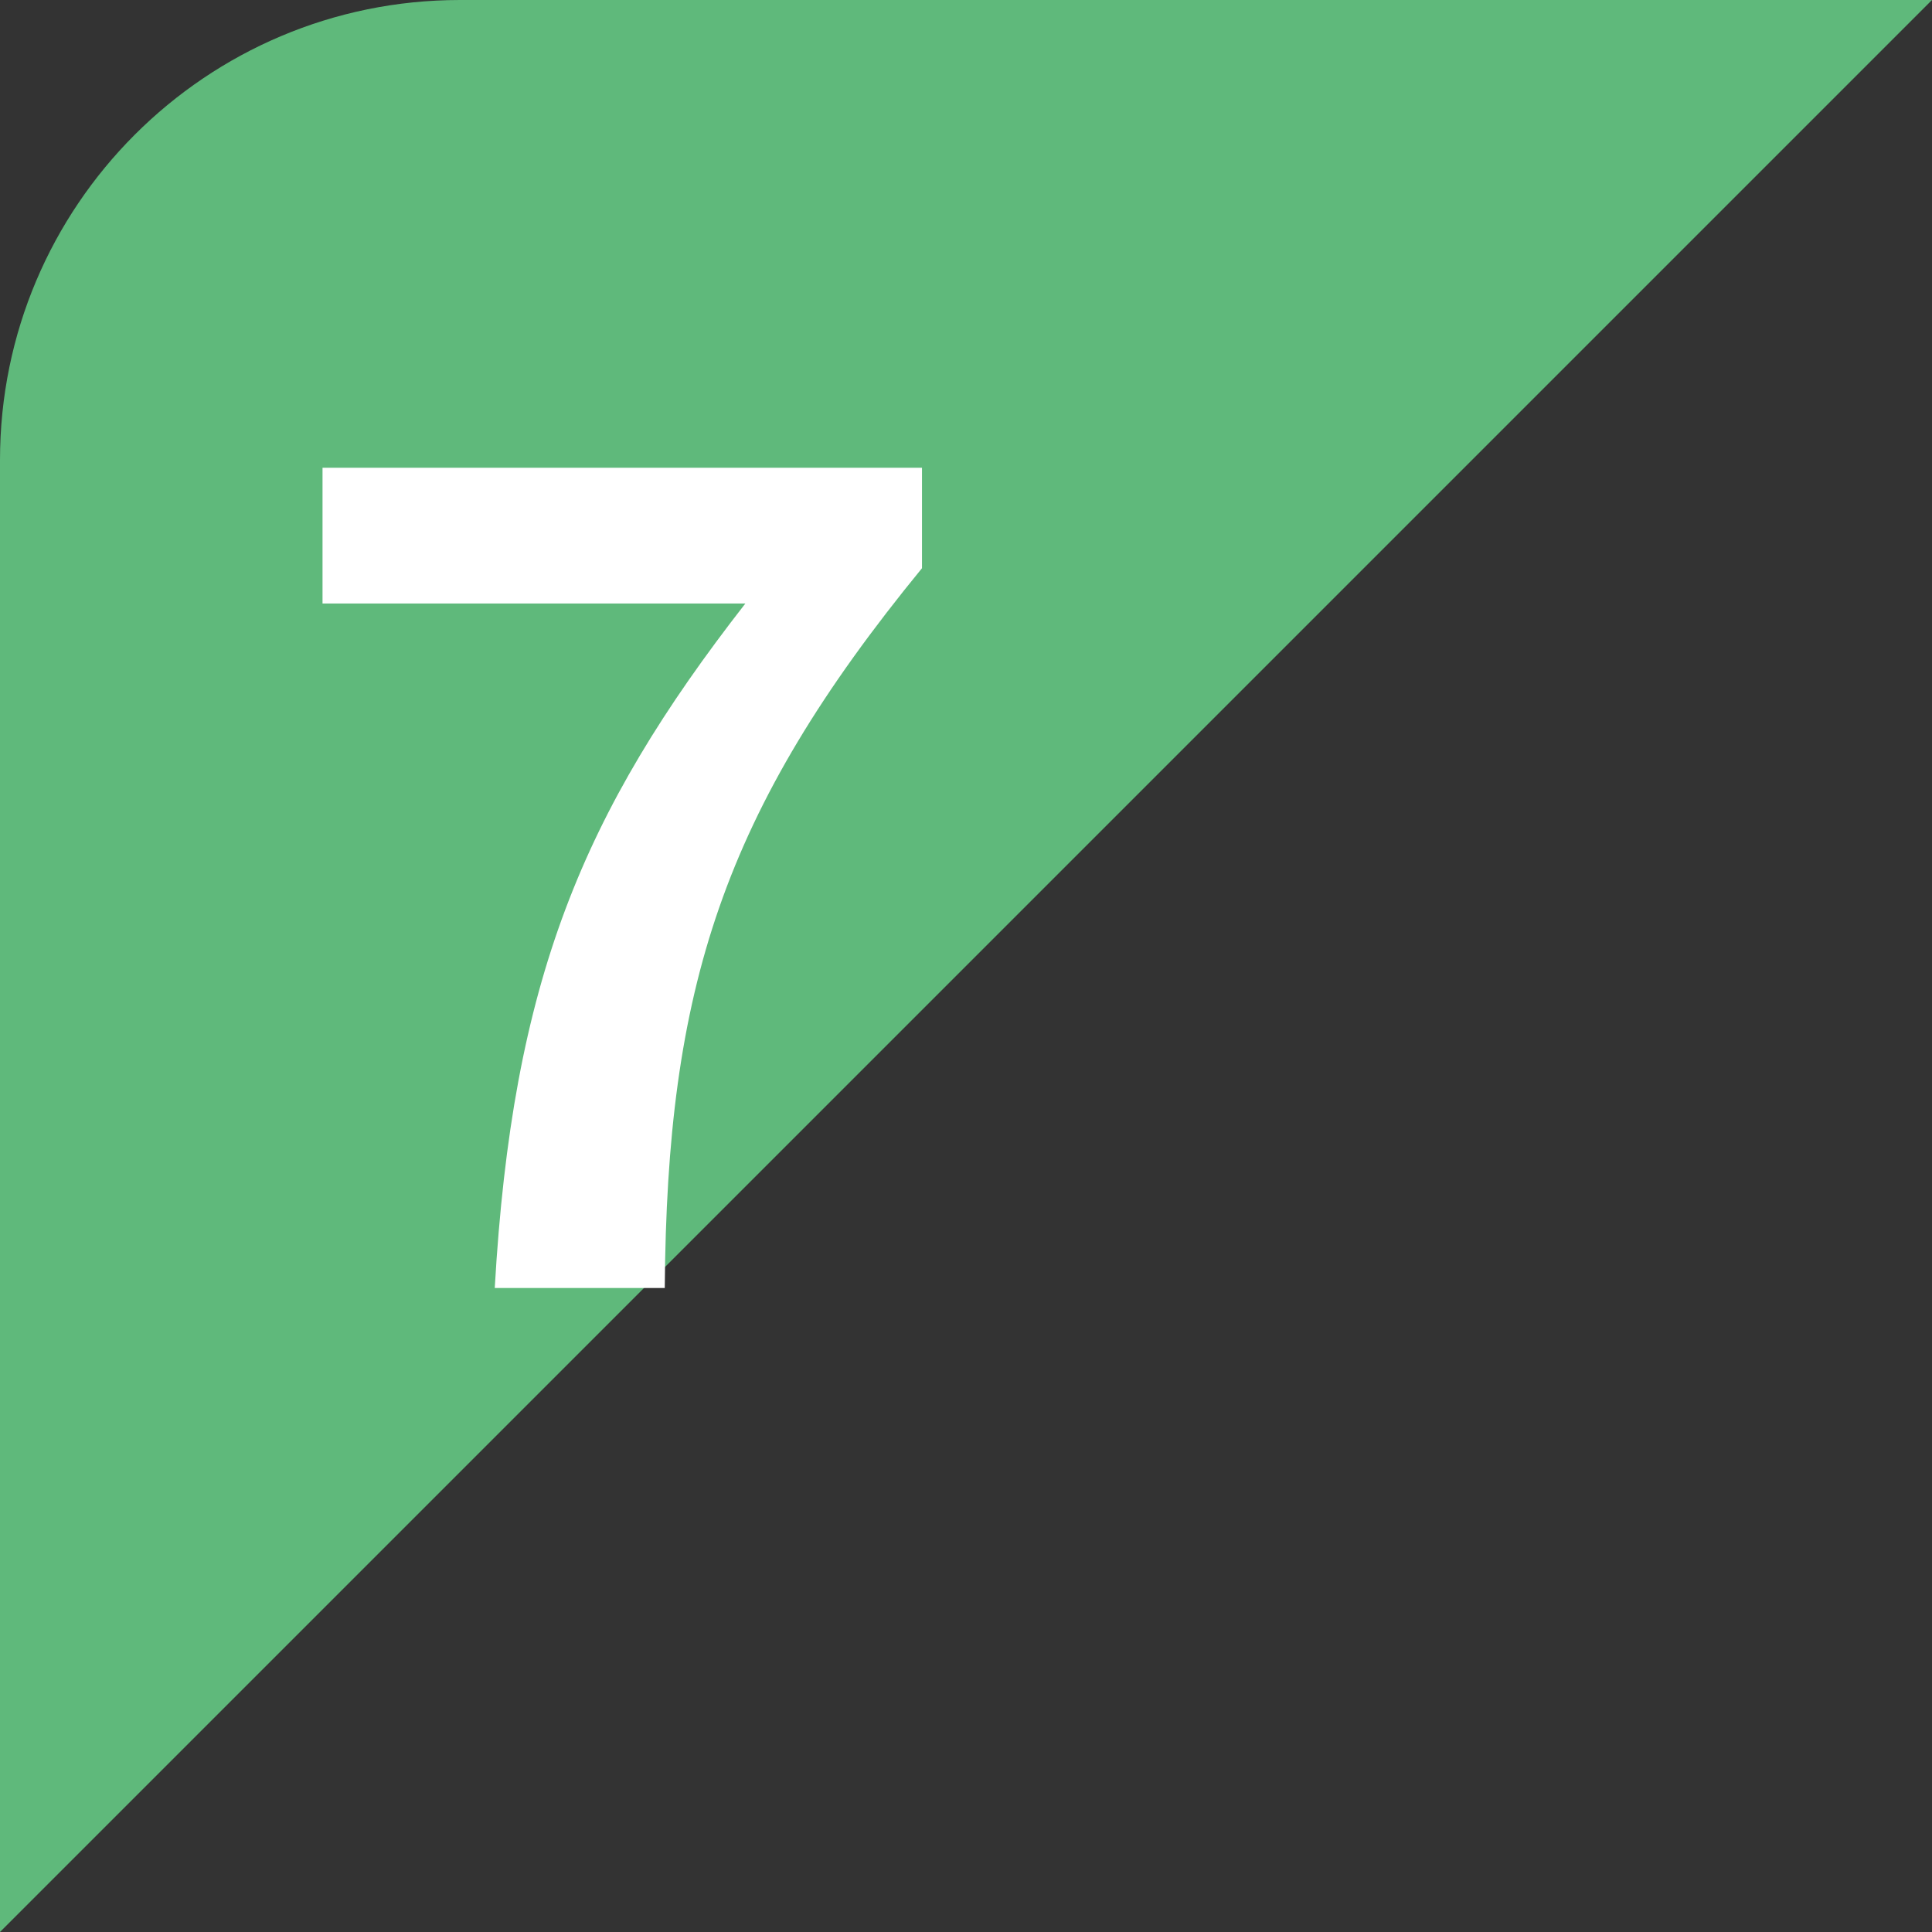
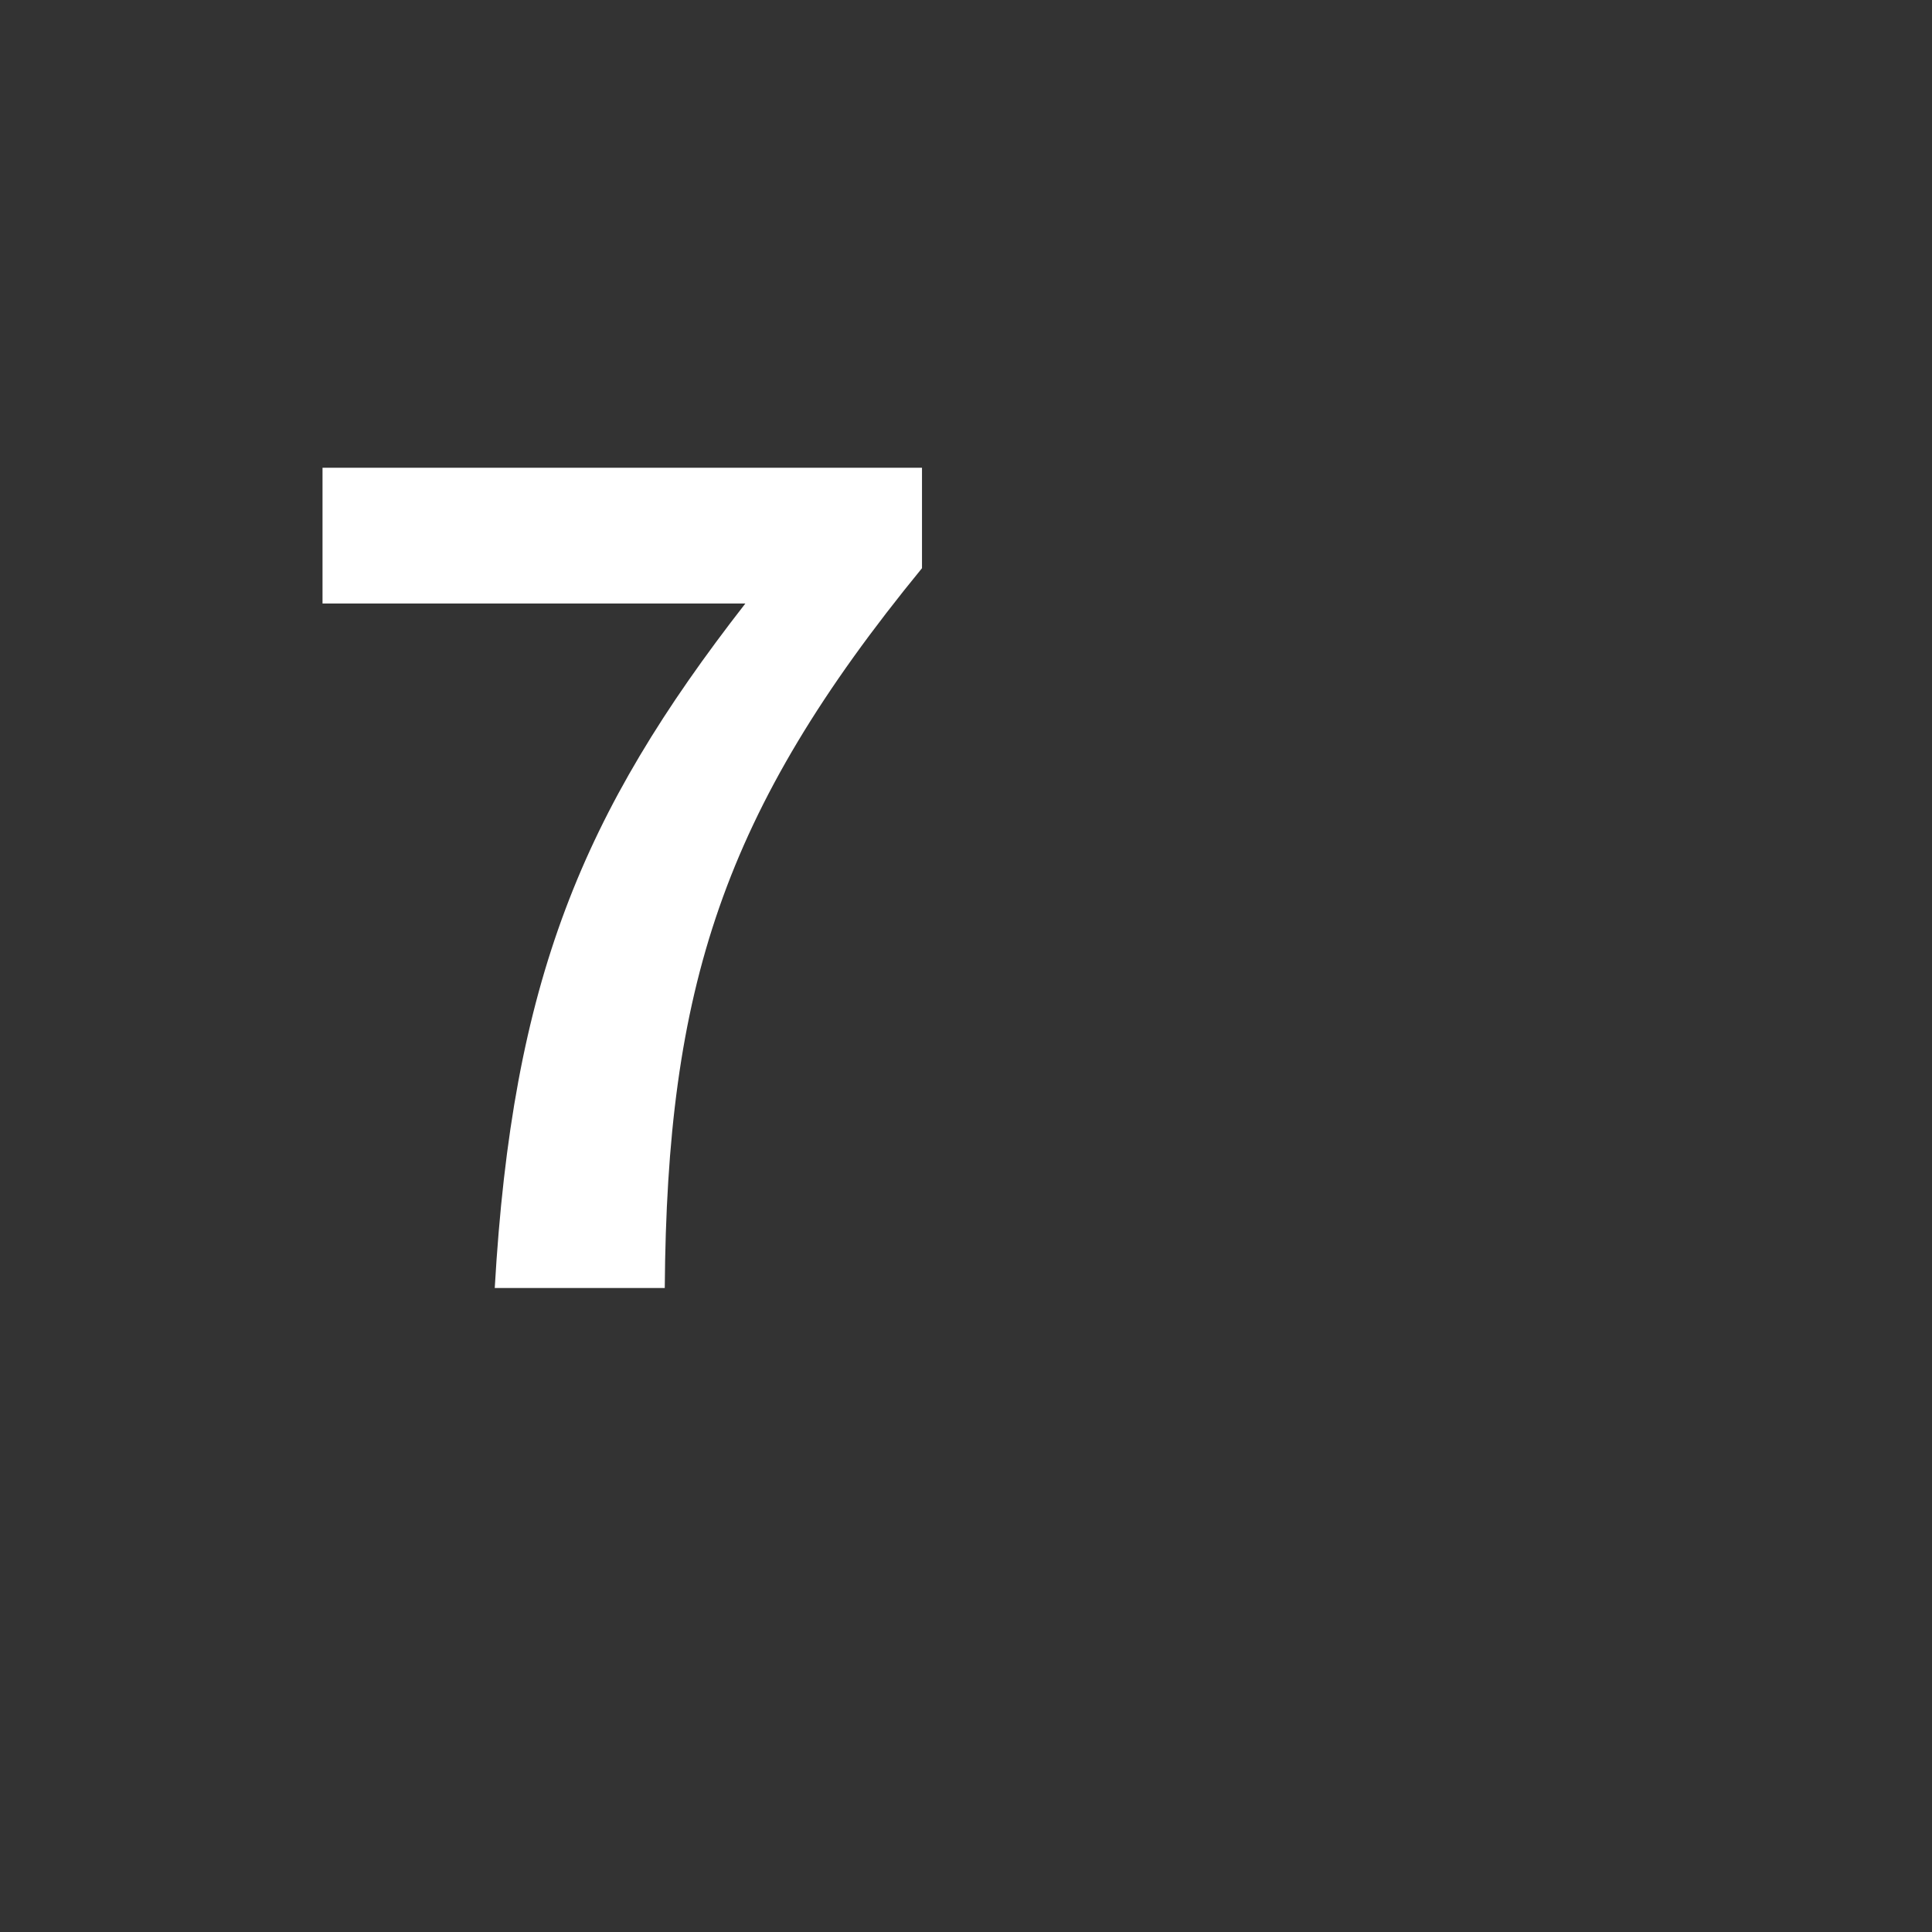
<svg xmlns="http://www.w3.org/2000/svg" width="63" height="63" viewBox="0 0 63 63" fill="none">
  <rect x="0" y="0" width="63" height="63" fill="#333333" stroke="none" />
-   <path d="M0 15C0 6.716 6.716 0 15 0H63L0 63V15Z" fill="#5FB97B" />
  <path d="M16.133 42C16.709 31.992 18.977 26.52 24.305 19.68H10.517V15.252H30.065V18.528C23.549 26.484 21.749 32.244 21.677 42H16.133Z" fill="white" />
</svg>